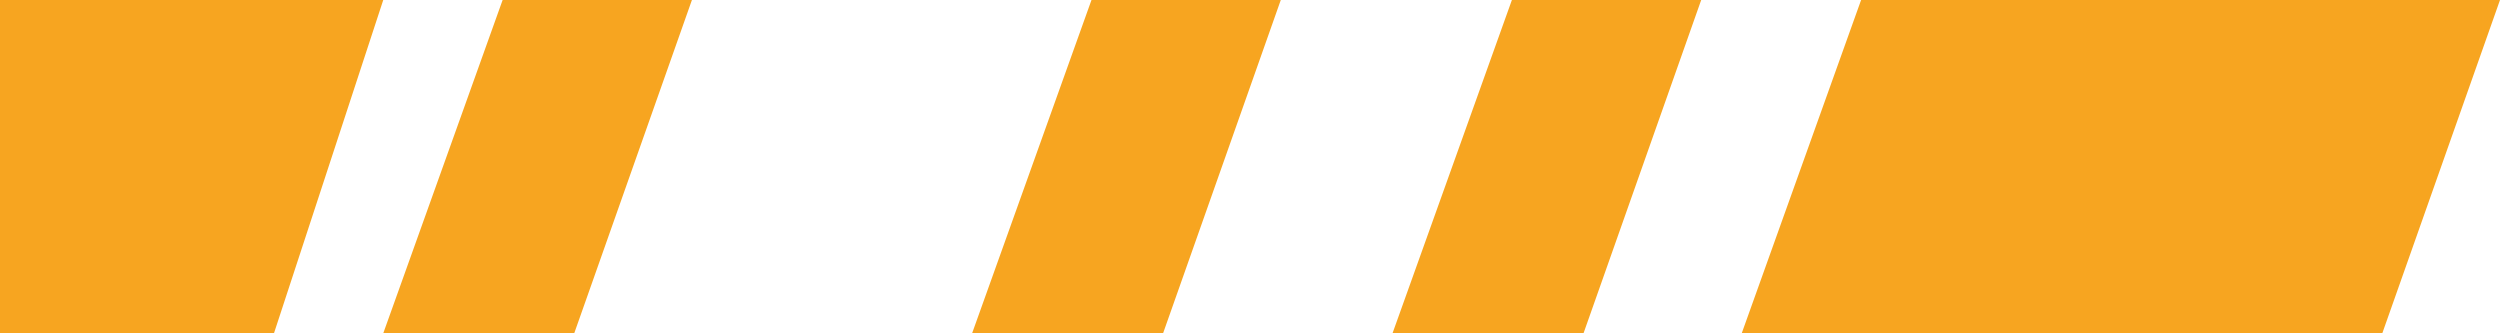
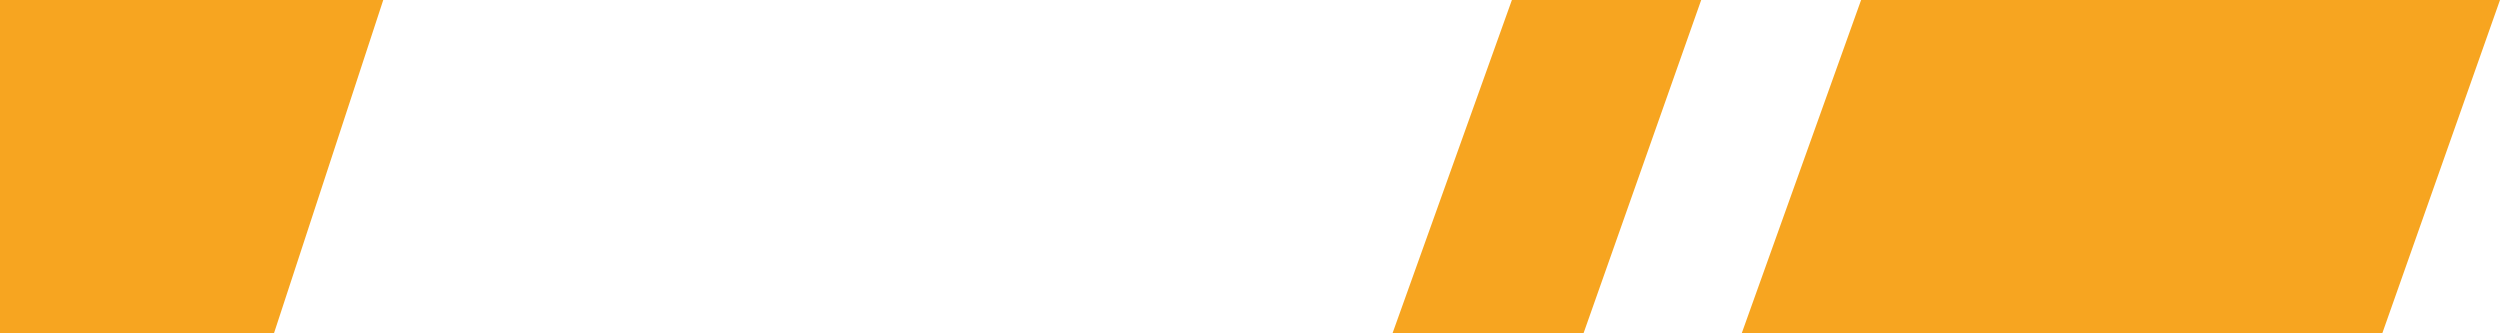
<svg xmlns="http://www.w3.org/2000/svg" width="434.029" height="57.86" viewBox="0 0 434.029 57.86">
  <g id="stripes" transform="translate(189.169 28.93)">
    <g id="Group_8" data-name="Group 8" transform="translate(-244.859 -28.93)">
      <path id="Path_22" data-name="Path 22" d="M55.69,57.86h47.564L122.227,0H55.69Z" fill="#f7a520" />
      <path id="Path_23" data-name="Path 23" d="M287.762,57.86H398.972L419.407,0H308.487Z" transform="translate(70.312)" fill="#f7a520" />
      <path id="Path_24" data-name="Path 24" d="M239.04,57.86H272.2L292.63,0H259.766Z" transform="translate(58.407)" fill="#f7a520" />
-       <path id="Path_25" data-name="Path 25" d="M180.384,57.86h33.155L233.974,0H201.11Z" transform="translate(44.075)" fill="#f7a520" />
-       <path id="Path_26" data-name="Path 26" d="M98.226,57.86h33.155L151.815,0H118.951Z" transform="translate(24.001)" fill="#f7a520" />
    </g>
  </g>
</svg>